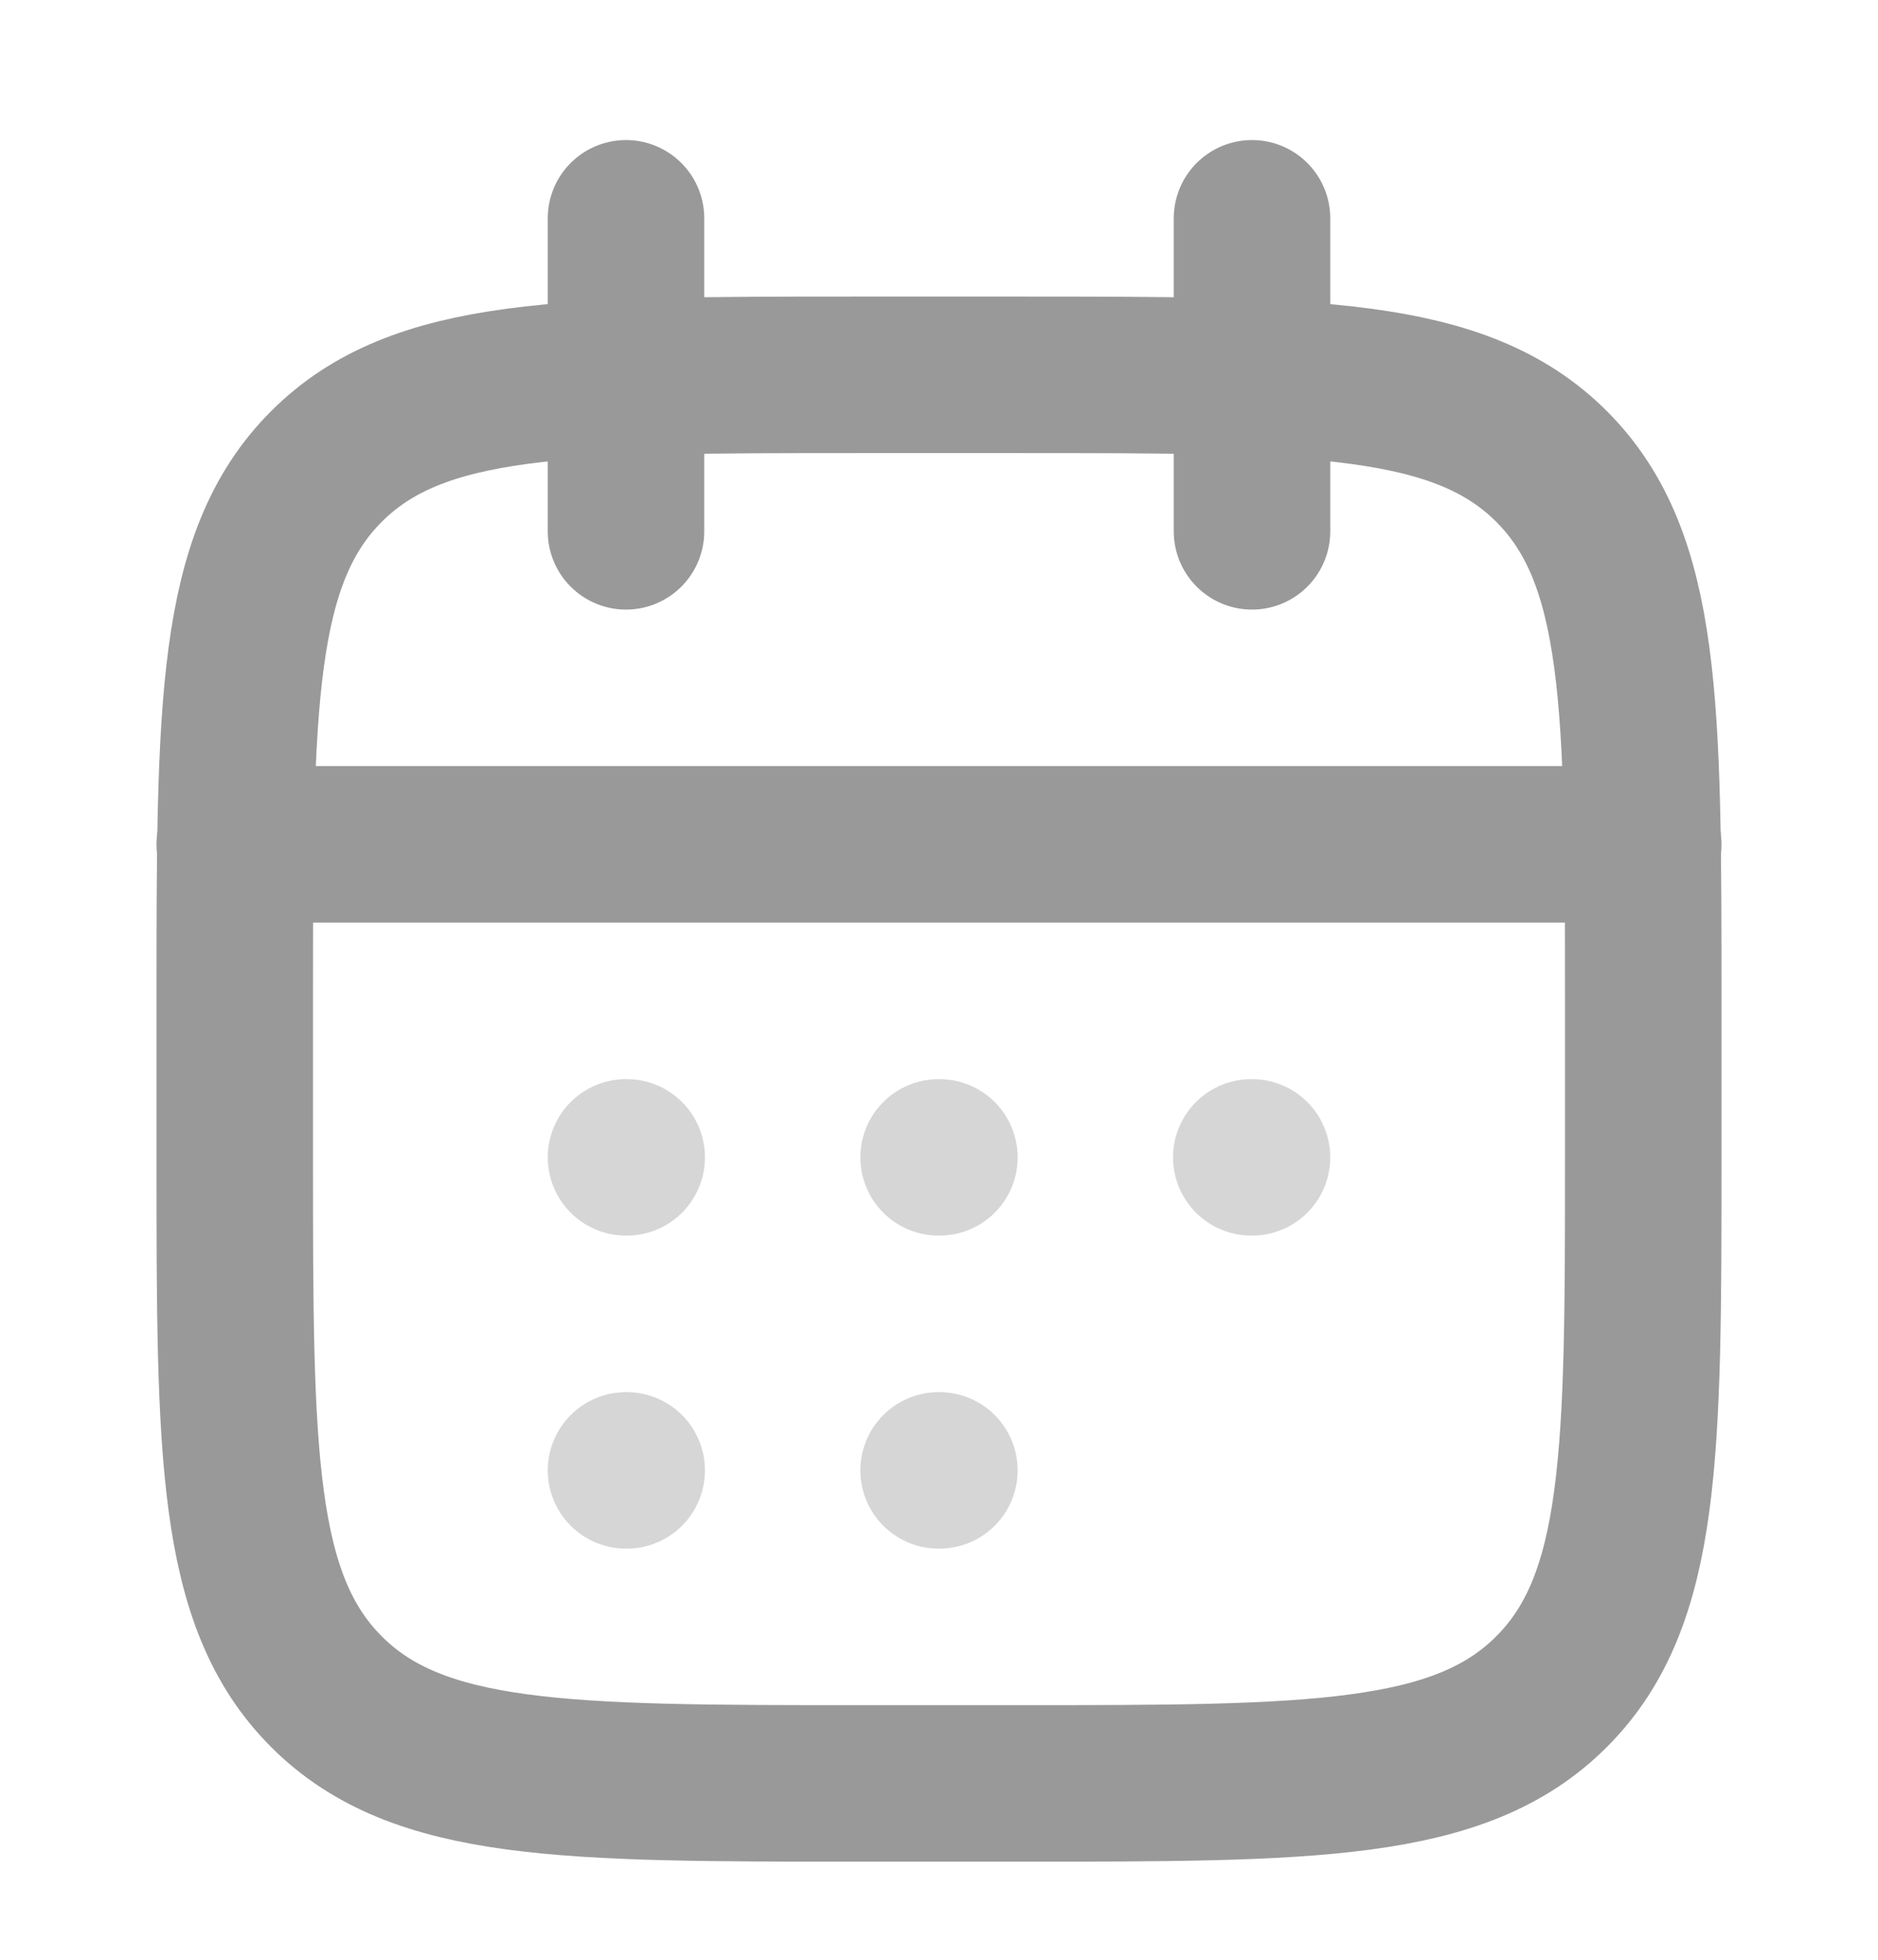
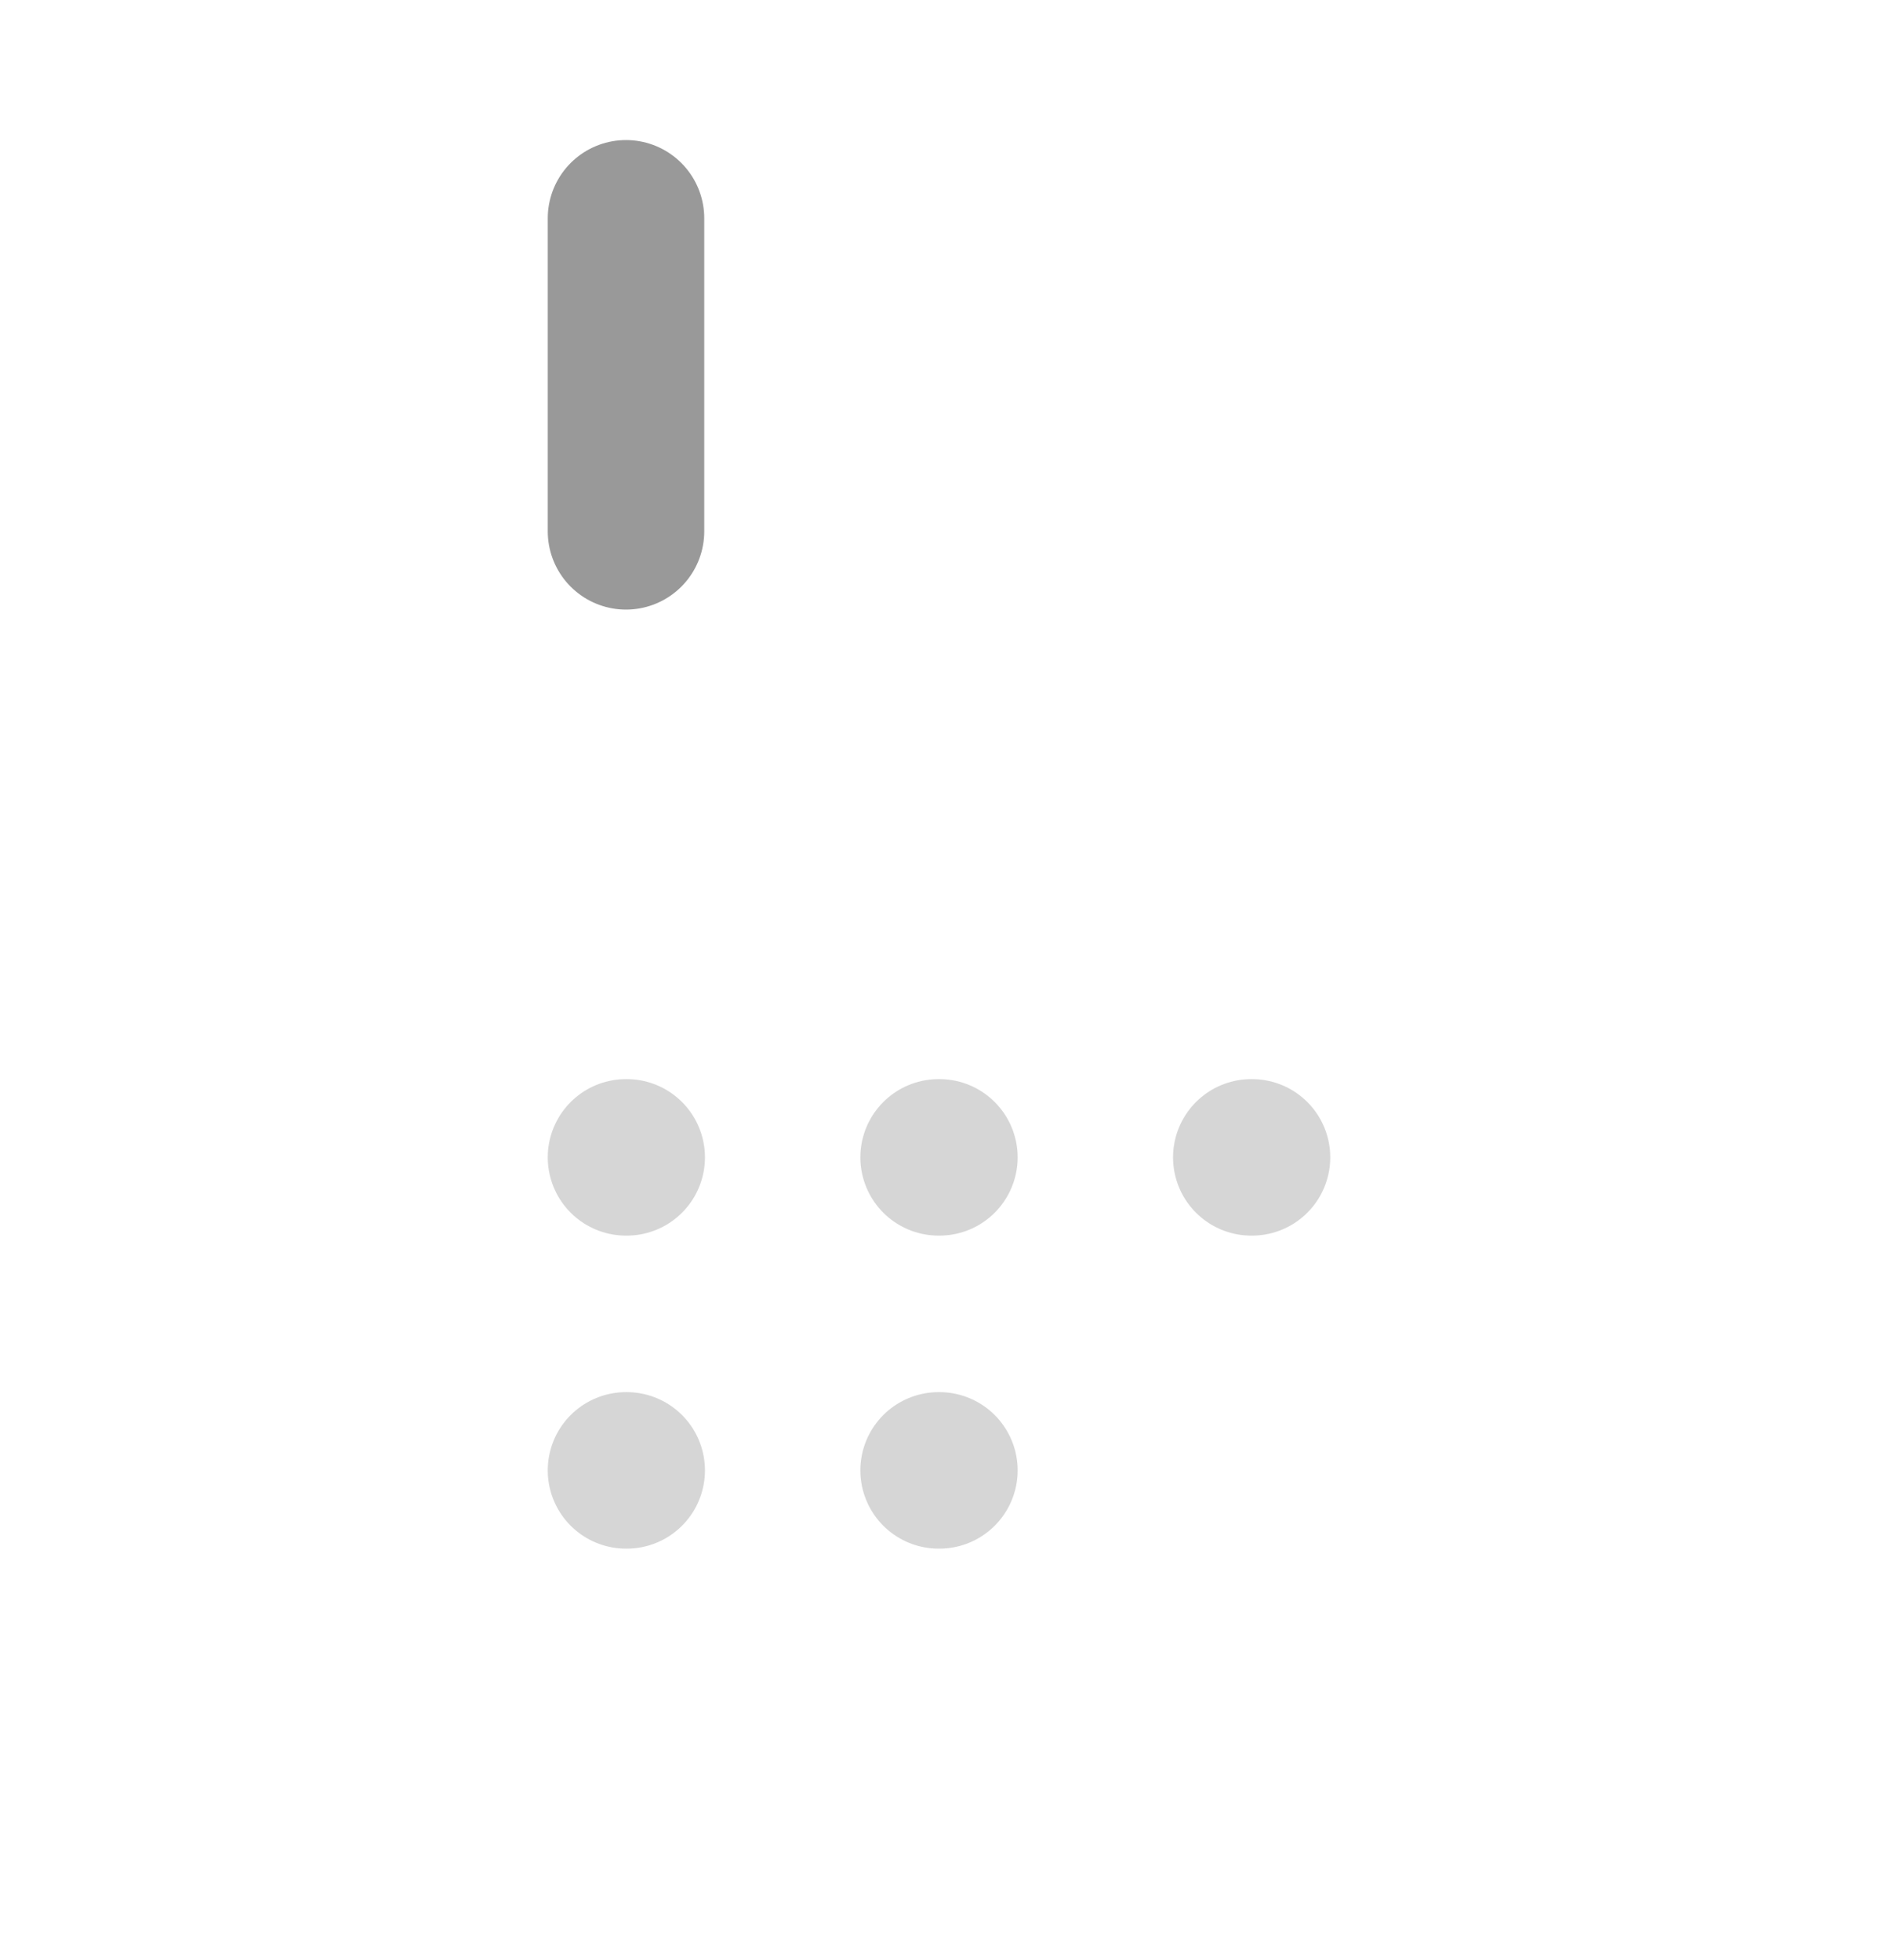
<svg xmlns="http://www.w3.org/2000/svg" width="23" height="24" viewBox="0 0 24 25" fill="none">
  <g opacity="0.4">
-     <path d="M16 2.768V6.768M8 2.768V6.768" stroke="black" stroke-width="2" stroke-linecap="round" stroke-linejoin="round" />
-     <path d="M13 4.768H11C7.229 4.768 5.343 4.768 4.172 5.939C3 7.111 3 8.996 3 12.768V14.768C3 18.539 3 20.424 4.172 21.596C5.343 22.768 7.229 22.768 11 22.768H13C16.771 22.768 18.657 22.768 19.828 21.596C21 20.424 21 18.539 21 14.768V12.768C21 8.996 21 7.111 19.828 5.939C18.657 4.768 16.771 4.768 13 4.768Z" stroke="black" stroke-width="2" stroke-linecap="round" stroke-linejoin="round" />
-     <path d="M3 10.768H21" stroke="black" stroke-width="2" stroke-linecap="round" stroke-linejoin="round" />
+     <path d="M16 2.768M8 2.768V6.768" stroke="black" stroke-width="2" stroke-linecap="round" stroke-linejoin="round" />
    <path opacity="0.4" d="M11.995 14.768H12.005M11.995 18.768H12.005M15.991 14.768H16M8 14.768H8.009M8 18.768H8.009" stroke="black" stroke-width="2" stroke-linecap="round" stroke-linejoin="round" />
  </g>
</svg>